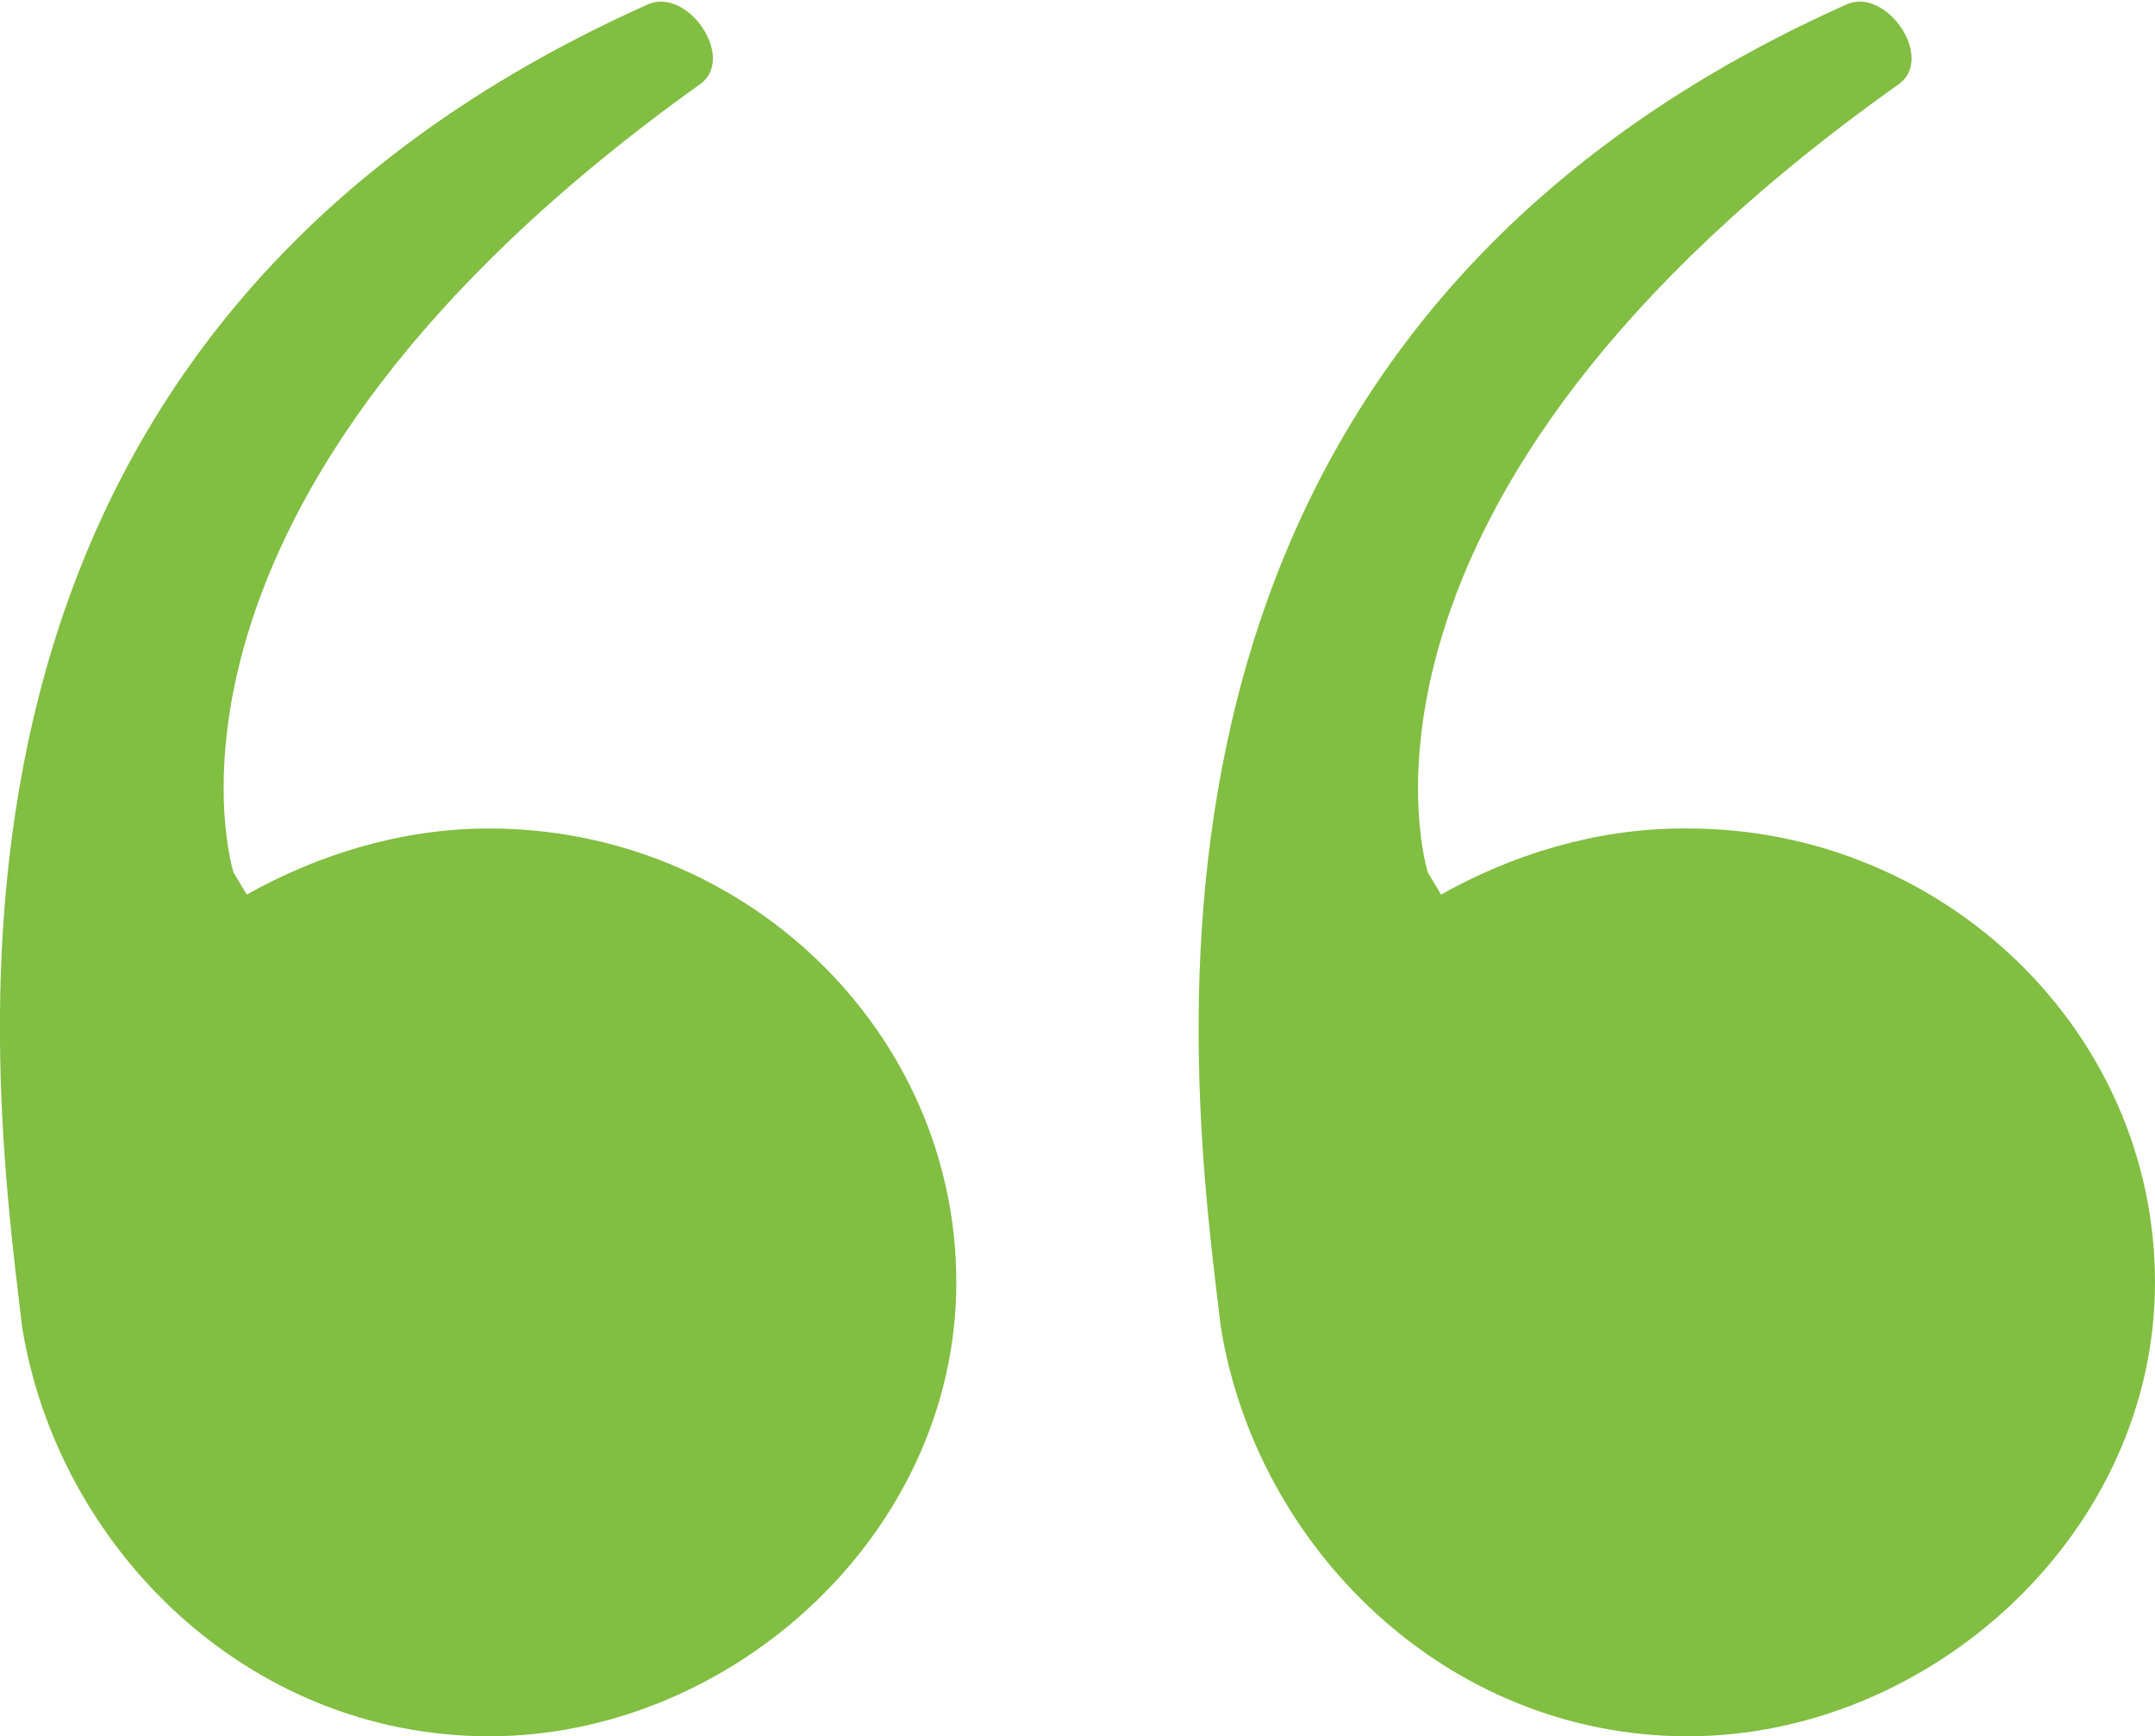
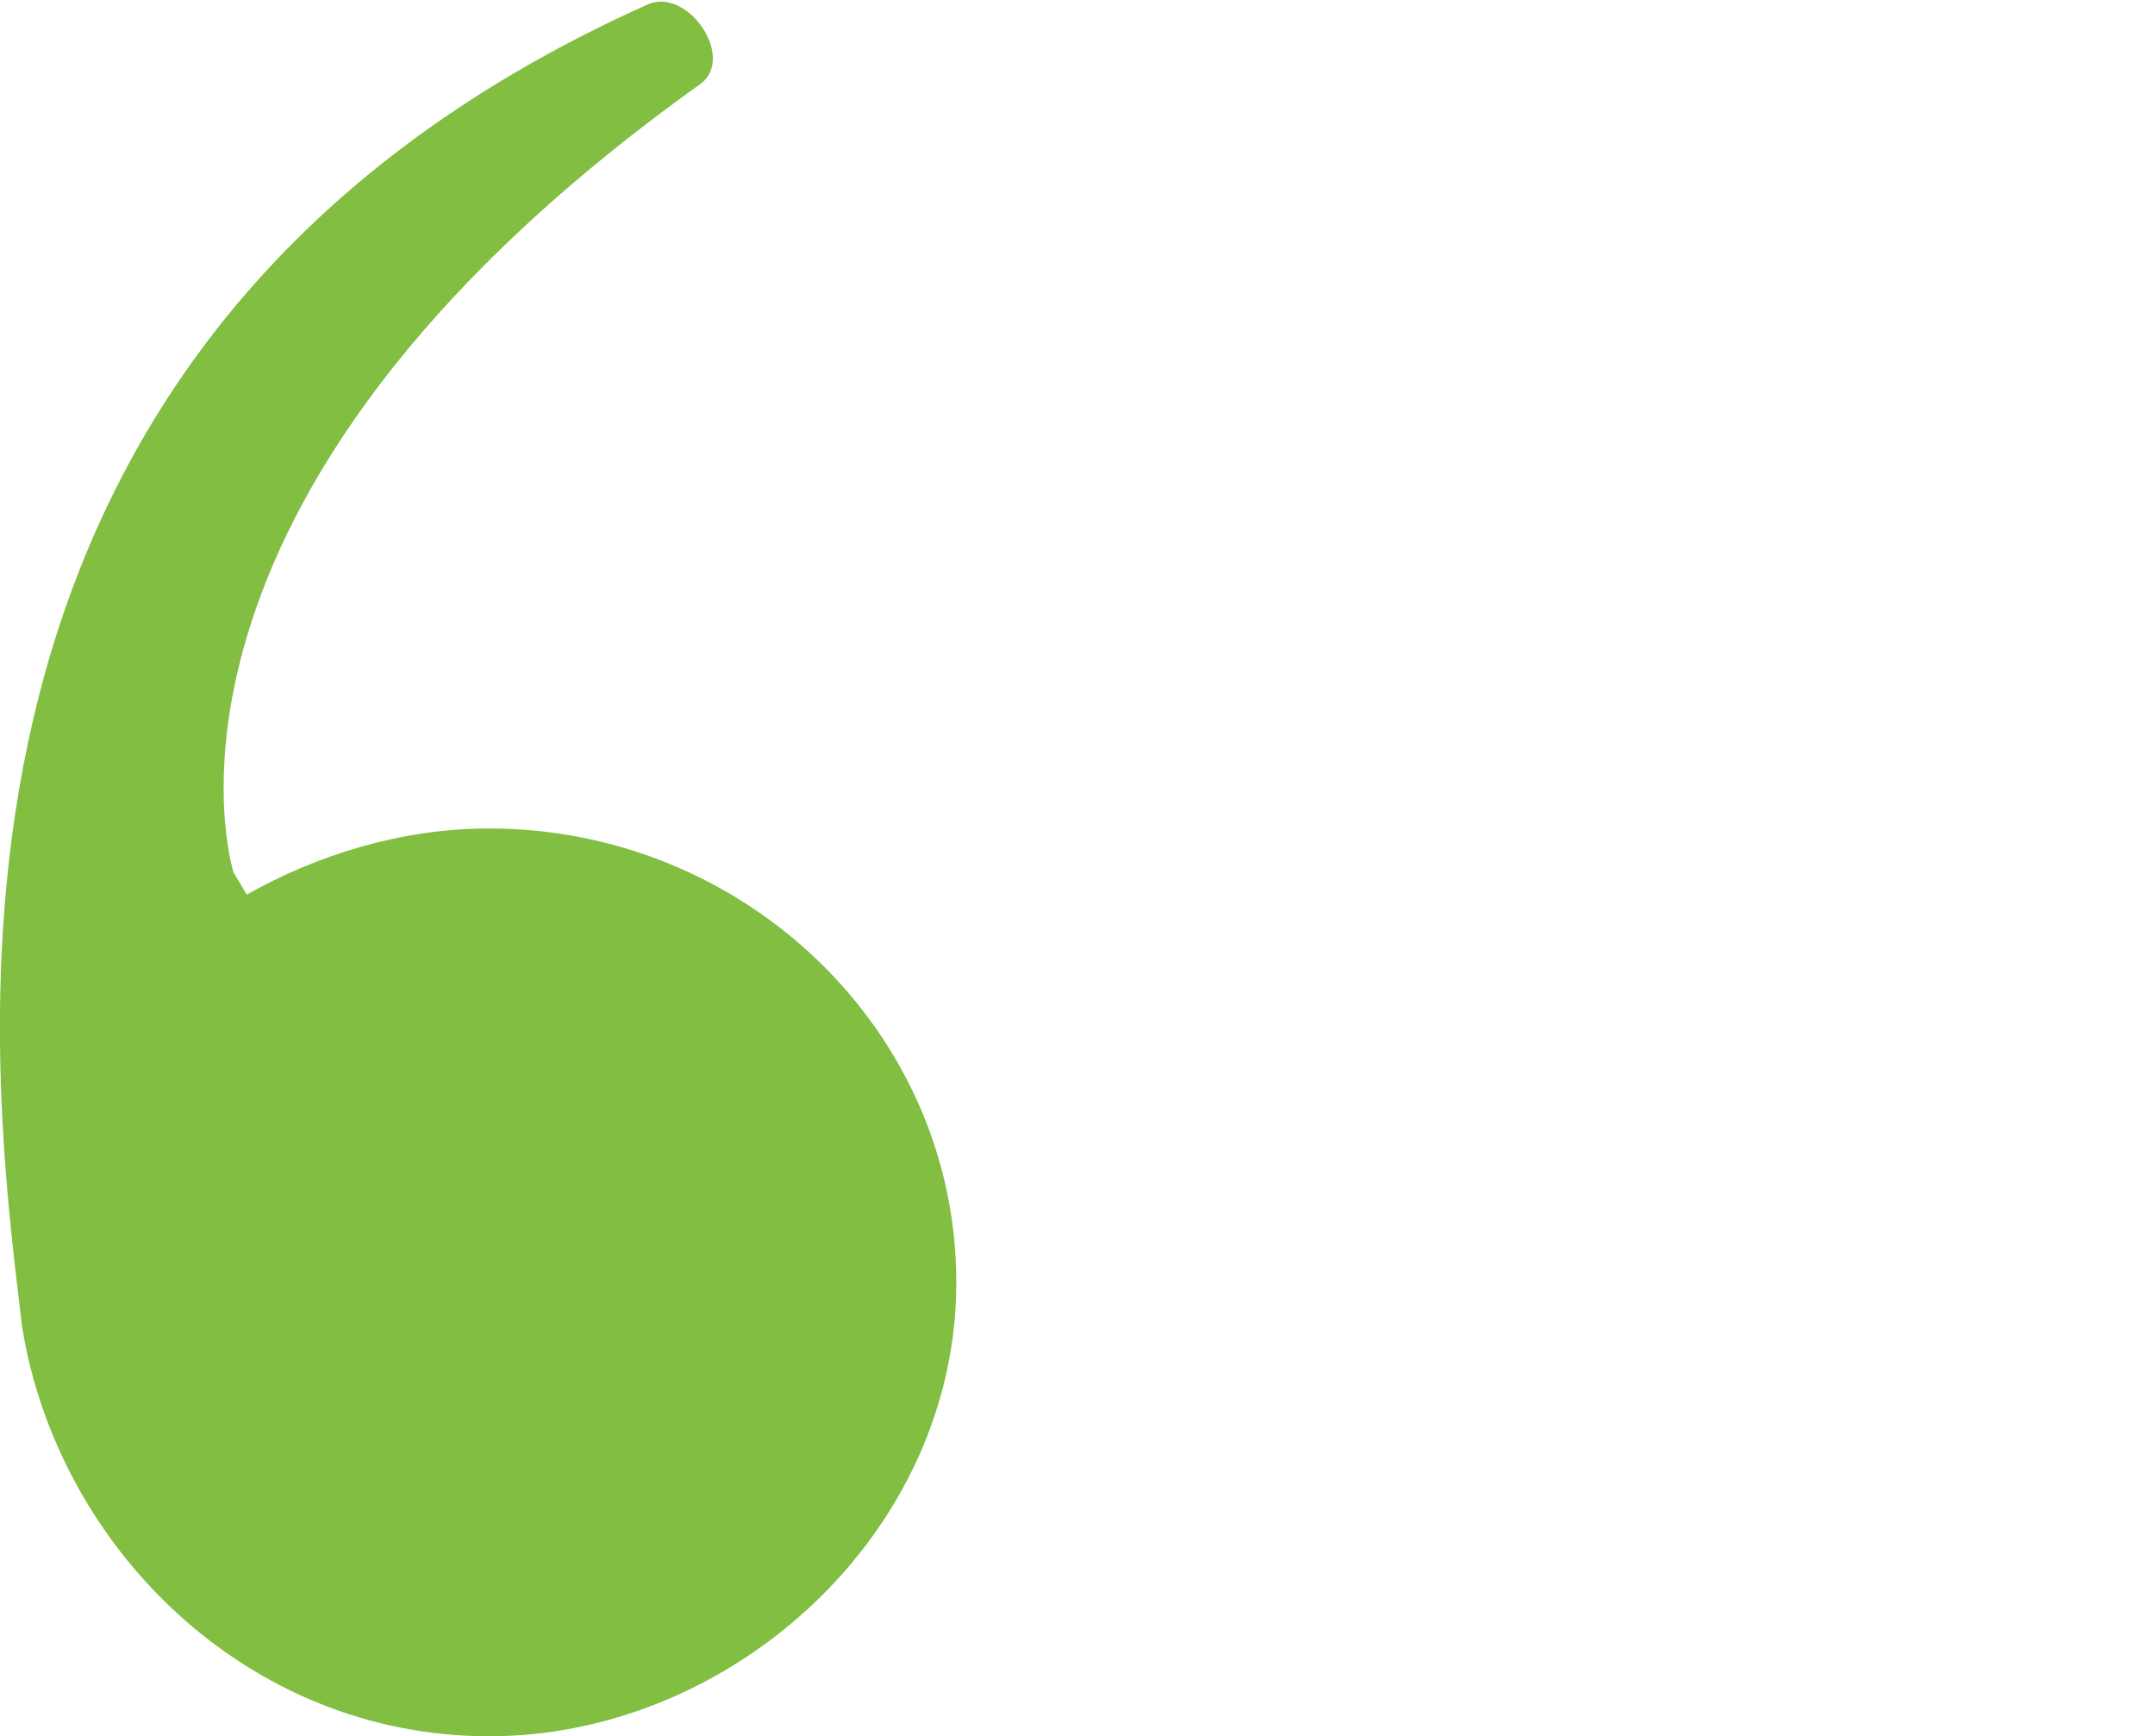
<svg xmlns="http://www.w3.org/2000/svg" version="1.1" viewBox="0 0 48.9 39.4">
  <defs>
    <style>
      .cls-1 {
        fill: #81be41;
      }
    </style>
  </defs>
  <g>
    <g id="Layer_1">
-       <path class="cls-1" d="M38.2,18.8c-2,0-3.9.6-5.5,1.5l-.3-.5s-2.7-8.4,10.7-17.9c.8-.6-.3-2.2-1.2-1.8-17.2,7.7-14.9,24.2-14.2,30,.8,5,5.1,9.3,10.6,9.3s10.6-4.6,10.6-10.3-4.8-10.3-10.6-10.3Z" />
      <path class="cls-1" d="M11.1,18.8c-2,0-3.9.6-5.5,1.5l-.3-.5S2.6,11.4,15.9,1.9c.8-.6-.3-2.2-1.2-1.8C-2.5,7.8-.2,24.2.5,30.1c.8,5,5.1,9.3,10.6,9.3s10.6-4.6,10.6-10.3-4.8-10.3-10.6-10.3Z" />
    </g>
  </g>
</svg>